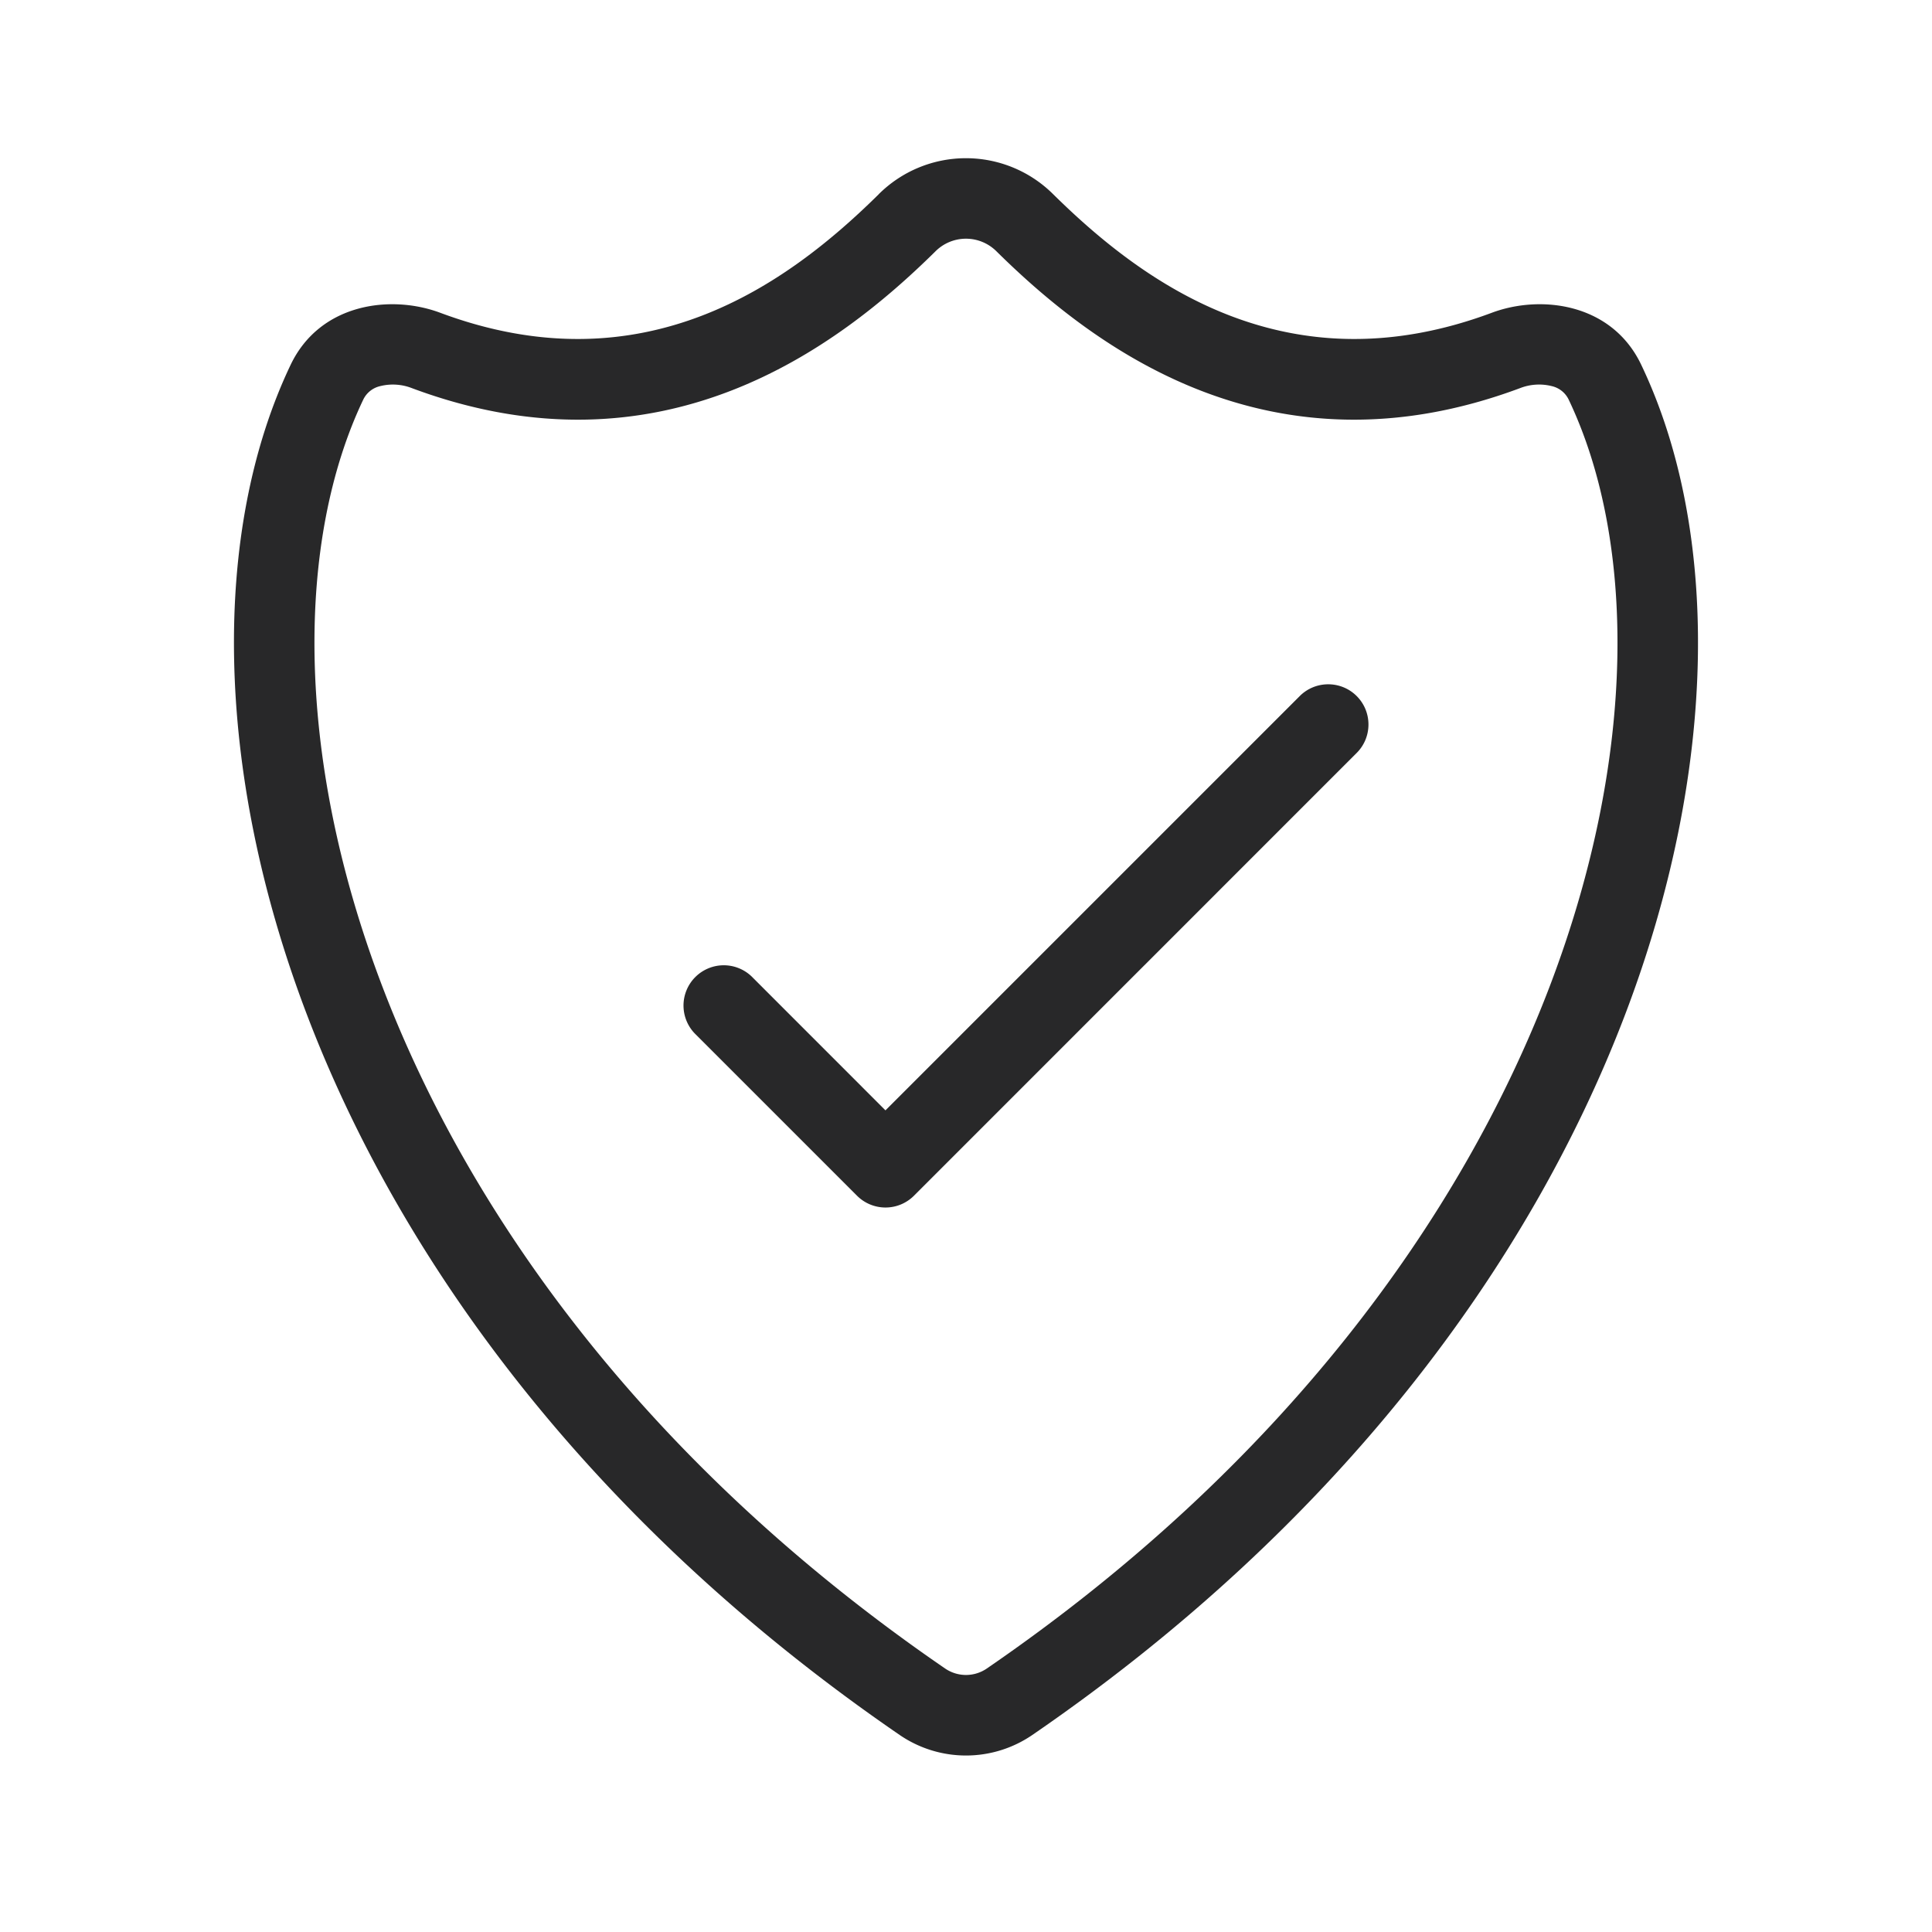
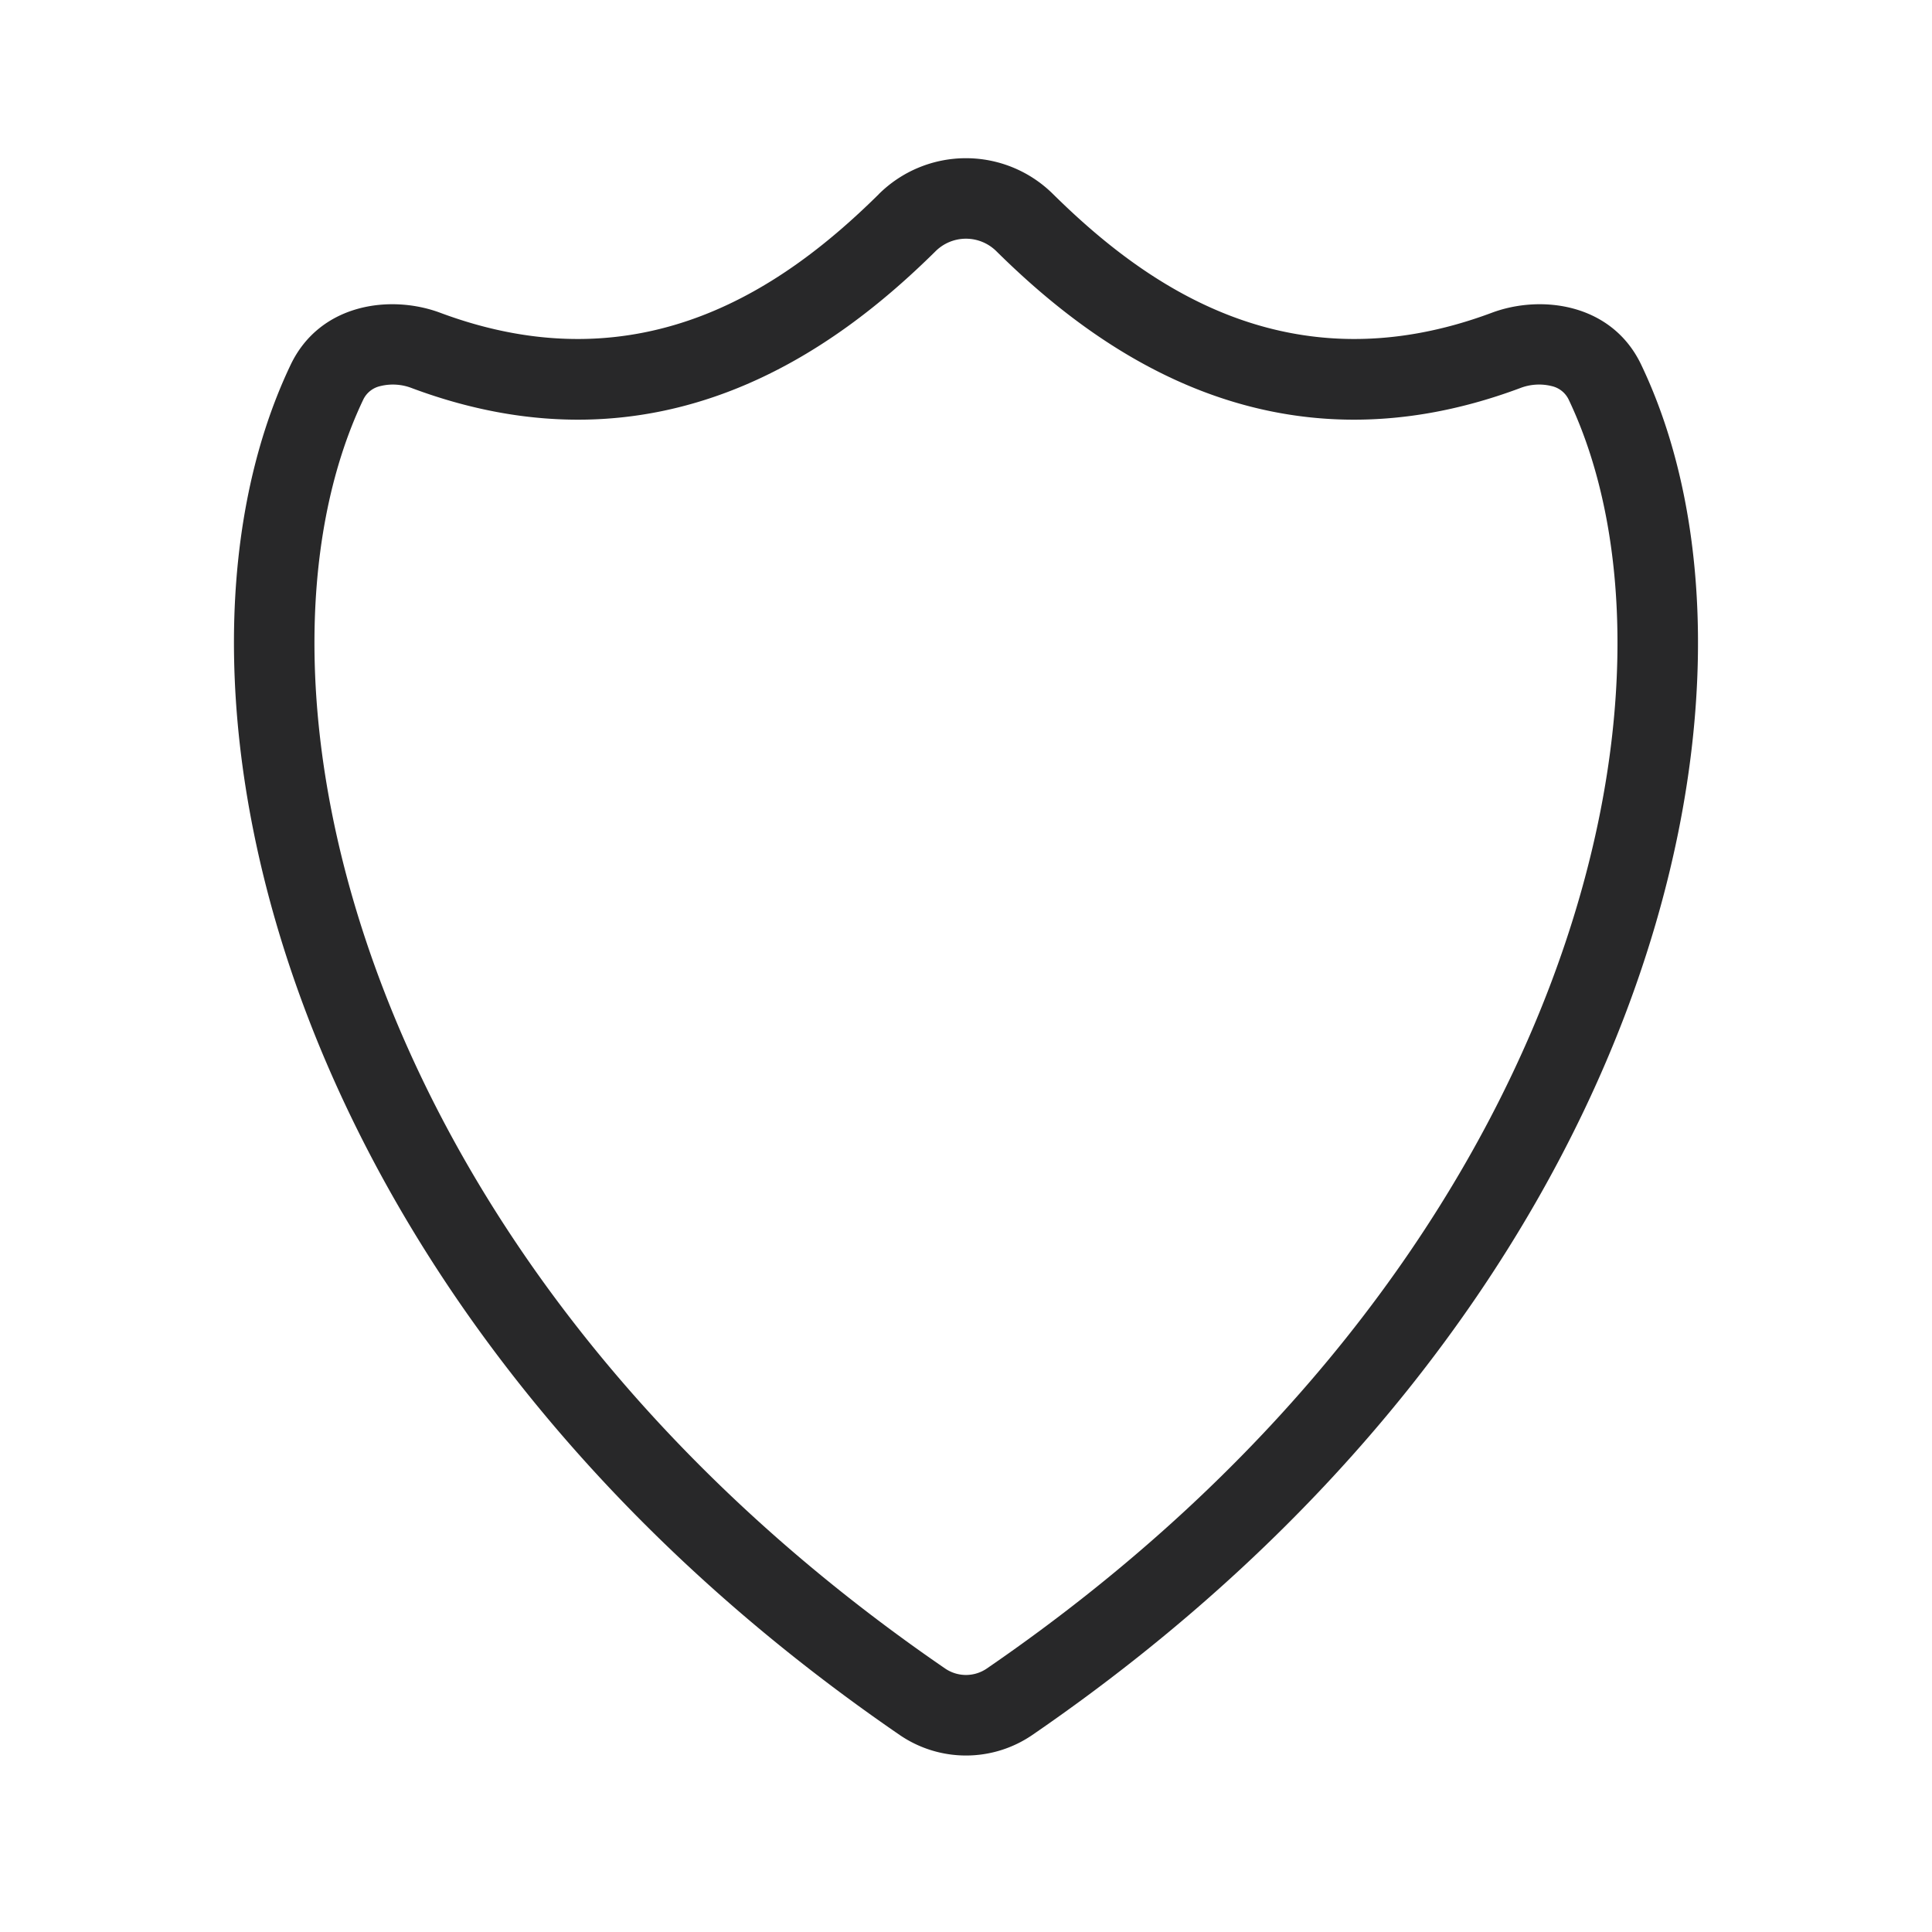
<svg xmlns="http://www.w3.org/2000/svg" width="32" height="32" fill="none">
-   <path fill="#282829" fill-rule="evenodd" d="M22.471 11.529c.26.26.26.682 0 .942l-7.333 7.334a.667.667 0 0 1-.943 0l-2.667-2.667a.667.667 0 1 1 .943-.943l2.195 2.196 6.862-6.862c.26-.26.683-.26.943 0Z" clip-rule="evenodd" />
  <path fill="#282829" fill-rule="evenodd" d="M16.508 4.166a.715.715 0 0 0-1.017 0c-1.609 1.588-4.53 3.807-8.668 2.263a.866.866 0 0 0-.528-.033.412.412 0 0 0-.277.22c-1.095 2.295-1.162 5.848.312 9.716 1.466 3.849 4.44 7.953 9.326 11.305a.611.611 0 0 0 .687 0c4.886-3.352 7.86-7.456 9.327-11.305 1.473-3.868 1.406-7.421.311-9.716a.412.412 0 0 0-.276-.22.866.866 0 0 0-.529.033c-4.138 1.544-7.059-.675-8.668-2.263Zm-1.954-.949a2.048 2.048 0 0 1 2.89 0c1.504 1.484 3.885 3.225 7.266 1.963.82-.306 1.99-.155 2.474.862 1.298 2.72 1.292 6.67-.268 10.765-1.568 4.114-4.72 8.431-9.818 11.93a1.944 1.944 0 0 1-2.196 0c-5.098-3.499-8.25-7.816-9.818-11.93-1.56-4.095-1.567-8.045-.27-10.765C5.3 5.025 6.469 4.874 7.29 5.18c3.381 1.262 5.762-.479 7.265-1.963Z" clip-rule="evenodd" />
</svg>